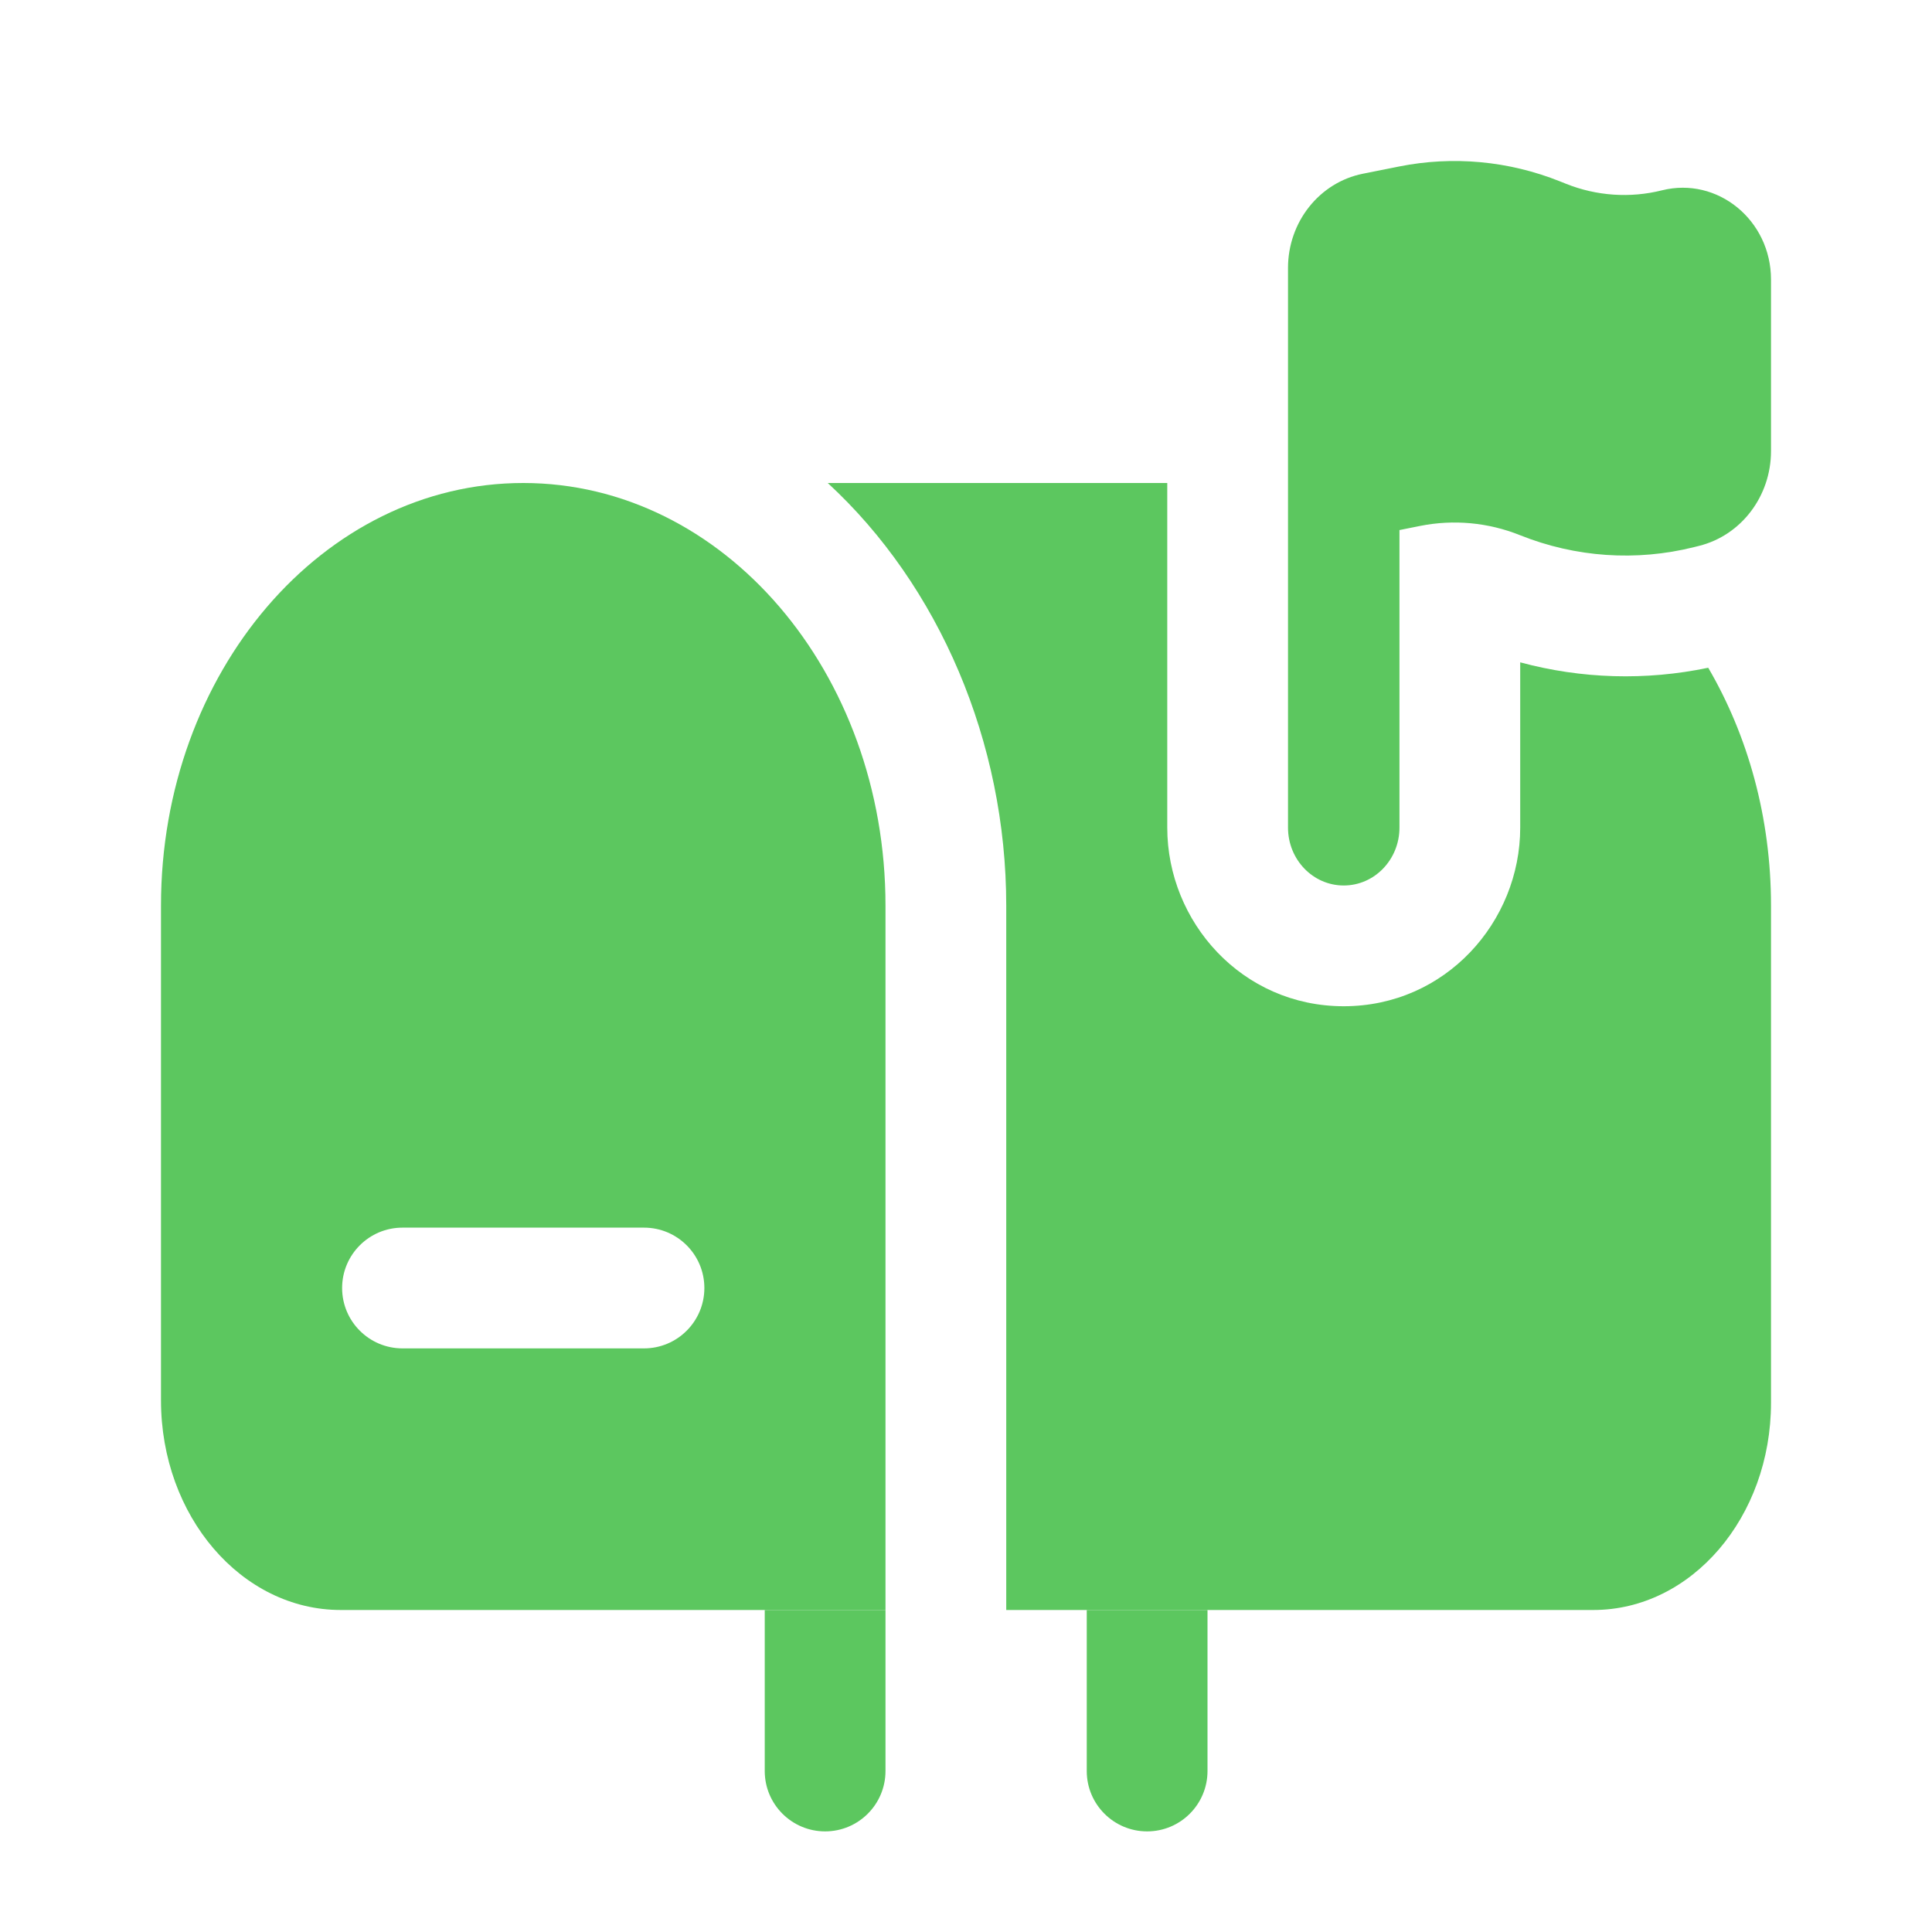
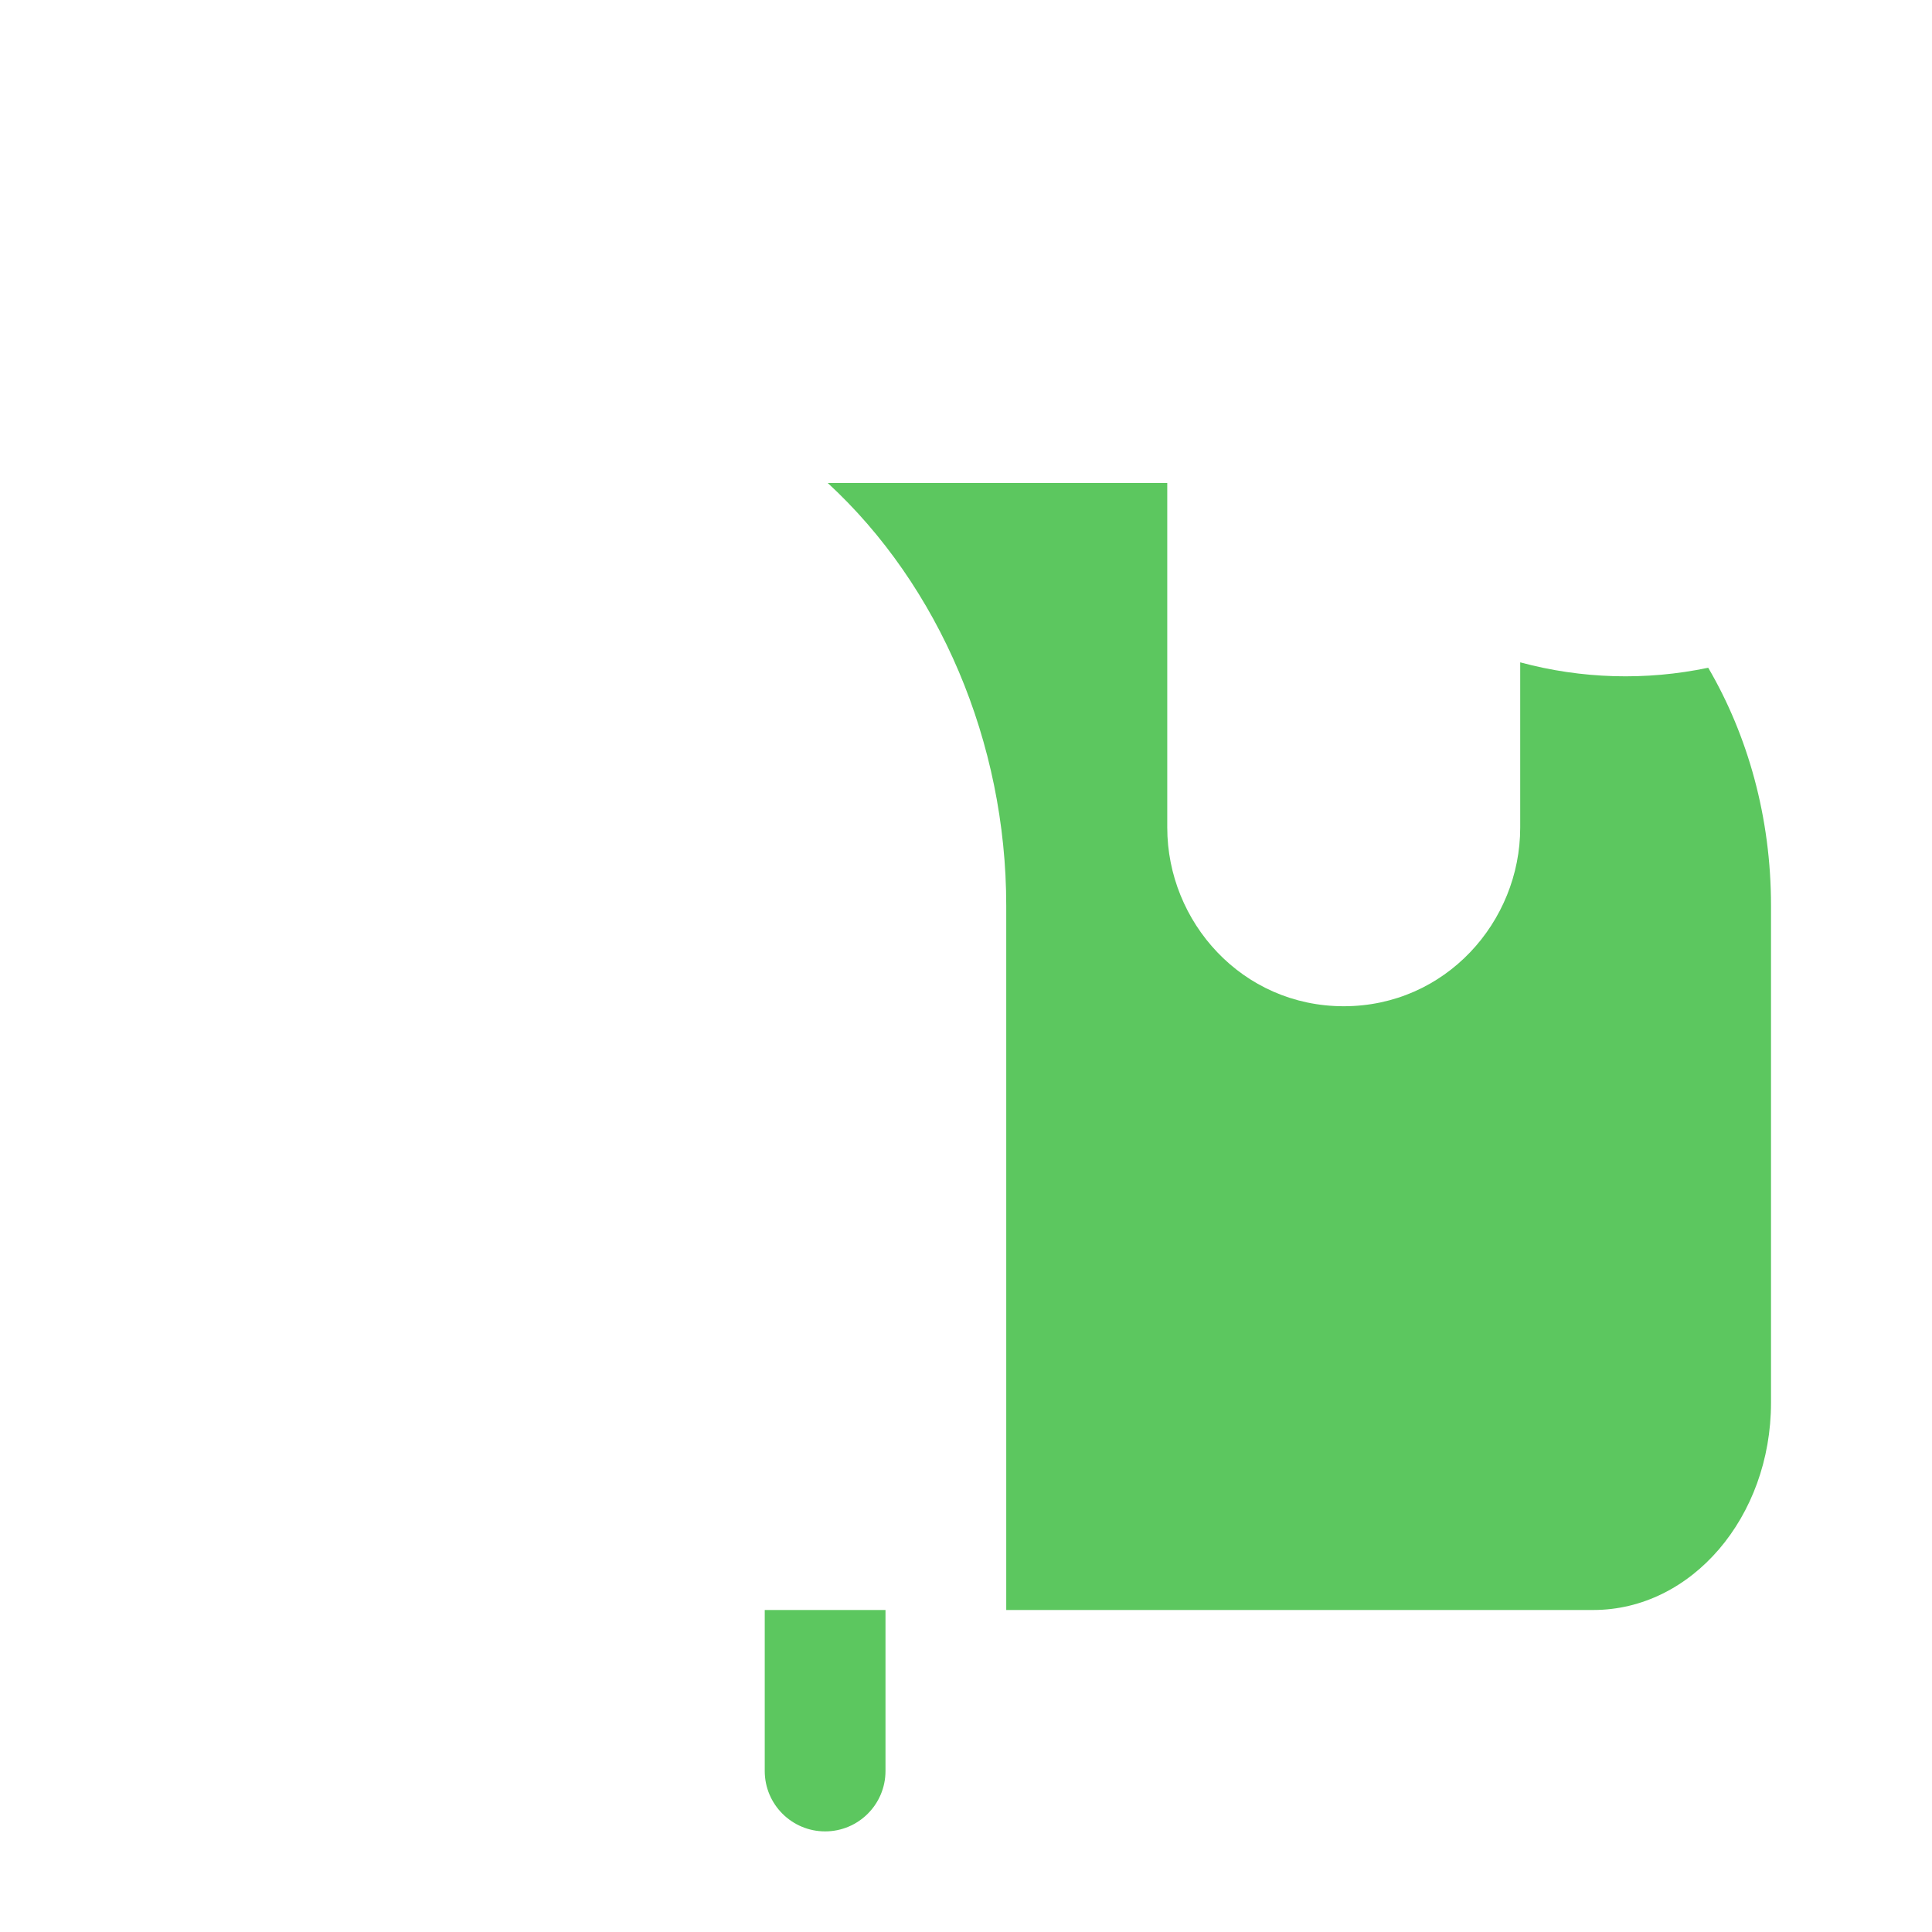
<svg xmlns="http://www.w3.org/2000/svg" width="64" height="64" viewBox="0 0 64 64" fill="none">
  <path d="M25.333 53.333V58.667C25.333 59.771 26.229 60.667 27.333 60.667C28.438 60.667 29.333 59.771 29.333 58.667V53.333H25.333Z" fill="#5CC75F" />
-   <path d="M40 53.333H36V58.667C36 59.771 36.895 60.667 38 60.667C39.105 60.667 40 59.771 40 58.667V53.333Z" fill="#5CC75F" />
-   <path fill-rule="evenodd" clip-rule="evenodd" d="M46.359 17.559L47.042 17.422C48.151 17.201 49.297 17.306 50.35 17.728C52.191 18.465 54.204 18.603 56.122 18.123L56.286 18.082C57.682 17.733 58.667 16.435 58.667 14.942V9.261C58.667 7.293 56.896 5.844 55.054 6.305C53.997 6.569 52.888 6.493 51.873 6.087L51.678 6.009C49.979 5.329 48.131 5.158 46.343 5.516L45.147 5.755C43.707 6.043 42.667 7.353 42.667 8.876V27.415C42.667 28.475 43.493 29.333 44.513 29.333C45.532 29.333 46.359 28.475 46.359 27.415V17.559Z" fill="#5CC75F" />
  <path d="M38.667 16V27.415C38.667 30.538 41.141 33.333 44.513 33.333C47.884 33.333 50.359 30.538 50.359 27.415V21.941C52.388 22.489 54.519 22.553 56.587 22.12C57.899 24.365 58.667 27.078 58.667 30V46.467C58.667 50.259 56.032 53.333 52.782 53.333H33.333V30C33.333 24.587 31.114 19.403 27.42 16H38.667Z" fill="#5CC75F" />
-   <path fill-rule="evenodd" clip-rule="evenodd" d="M5.333 30C5.333 22.268 10.706 16 17.333 16C23.961 16 29.333 22.268 29.333 30V53.333H11.287C7.999 53.333 5.333 50.224 5.333 46.388V30ZM11.333 42.667C11.333 41.562 12.229 40.667 13.333 40.667H21.333C22.438 40.667 23.333 41.562 23.333 42.667C23.333 43.771 22.438 44.667 21.333 44.667H13.333C12.229 44.667 11.333 43.771 11.333 42.667Z" fill="#5CC75F" />
</svg>